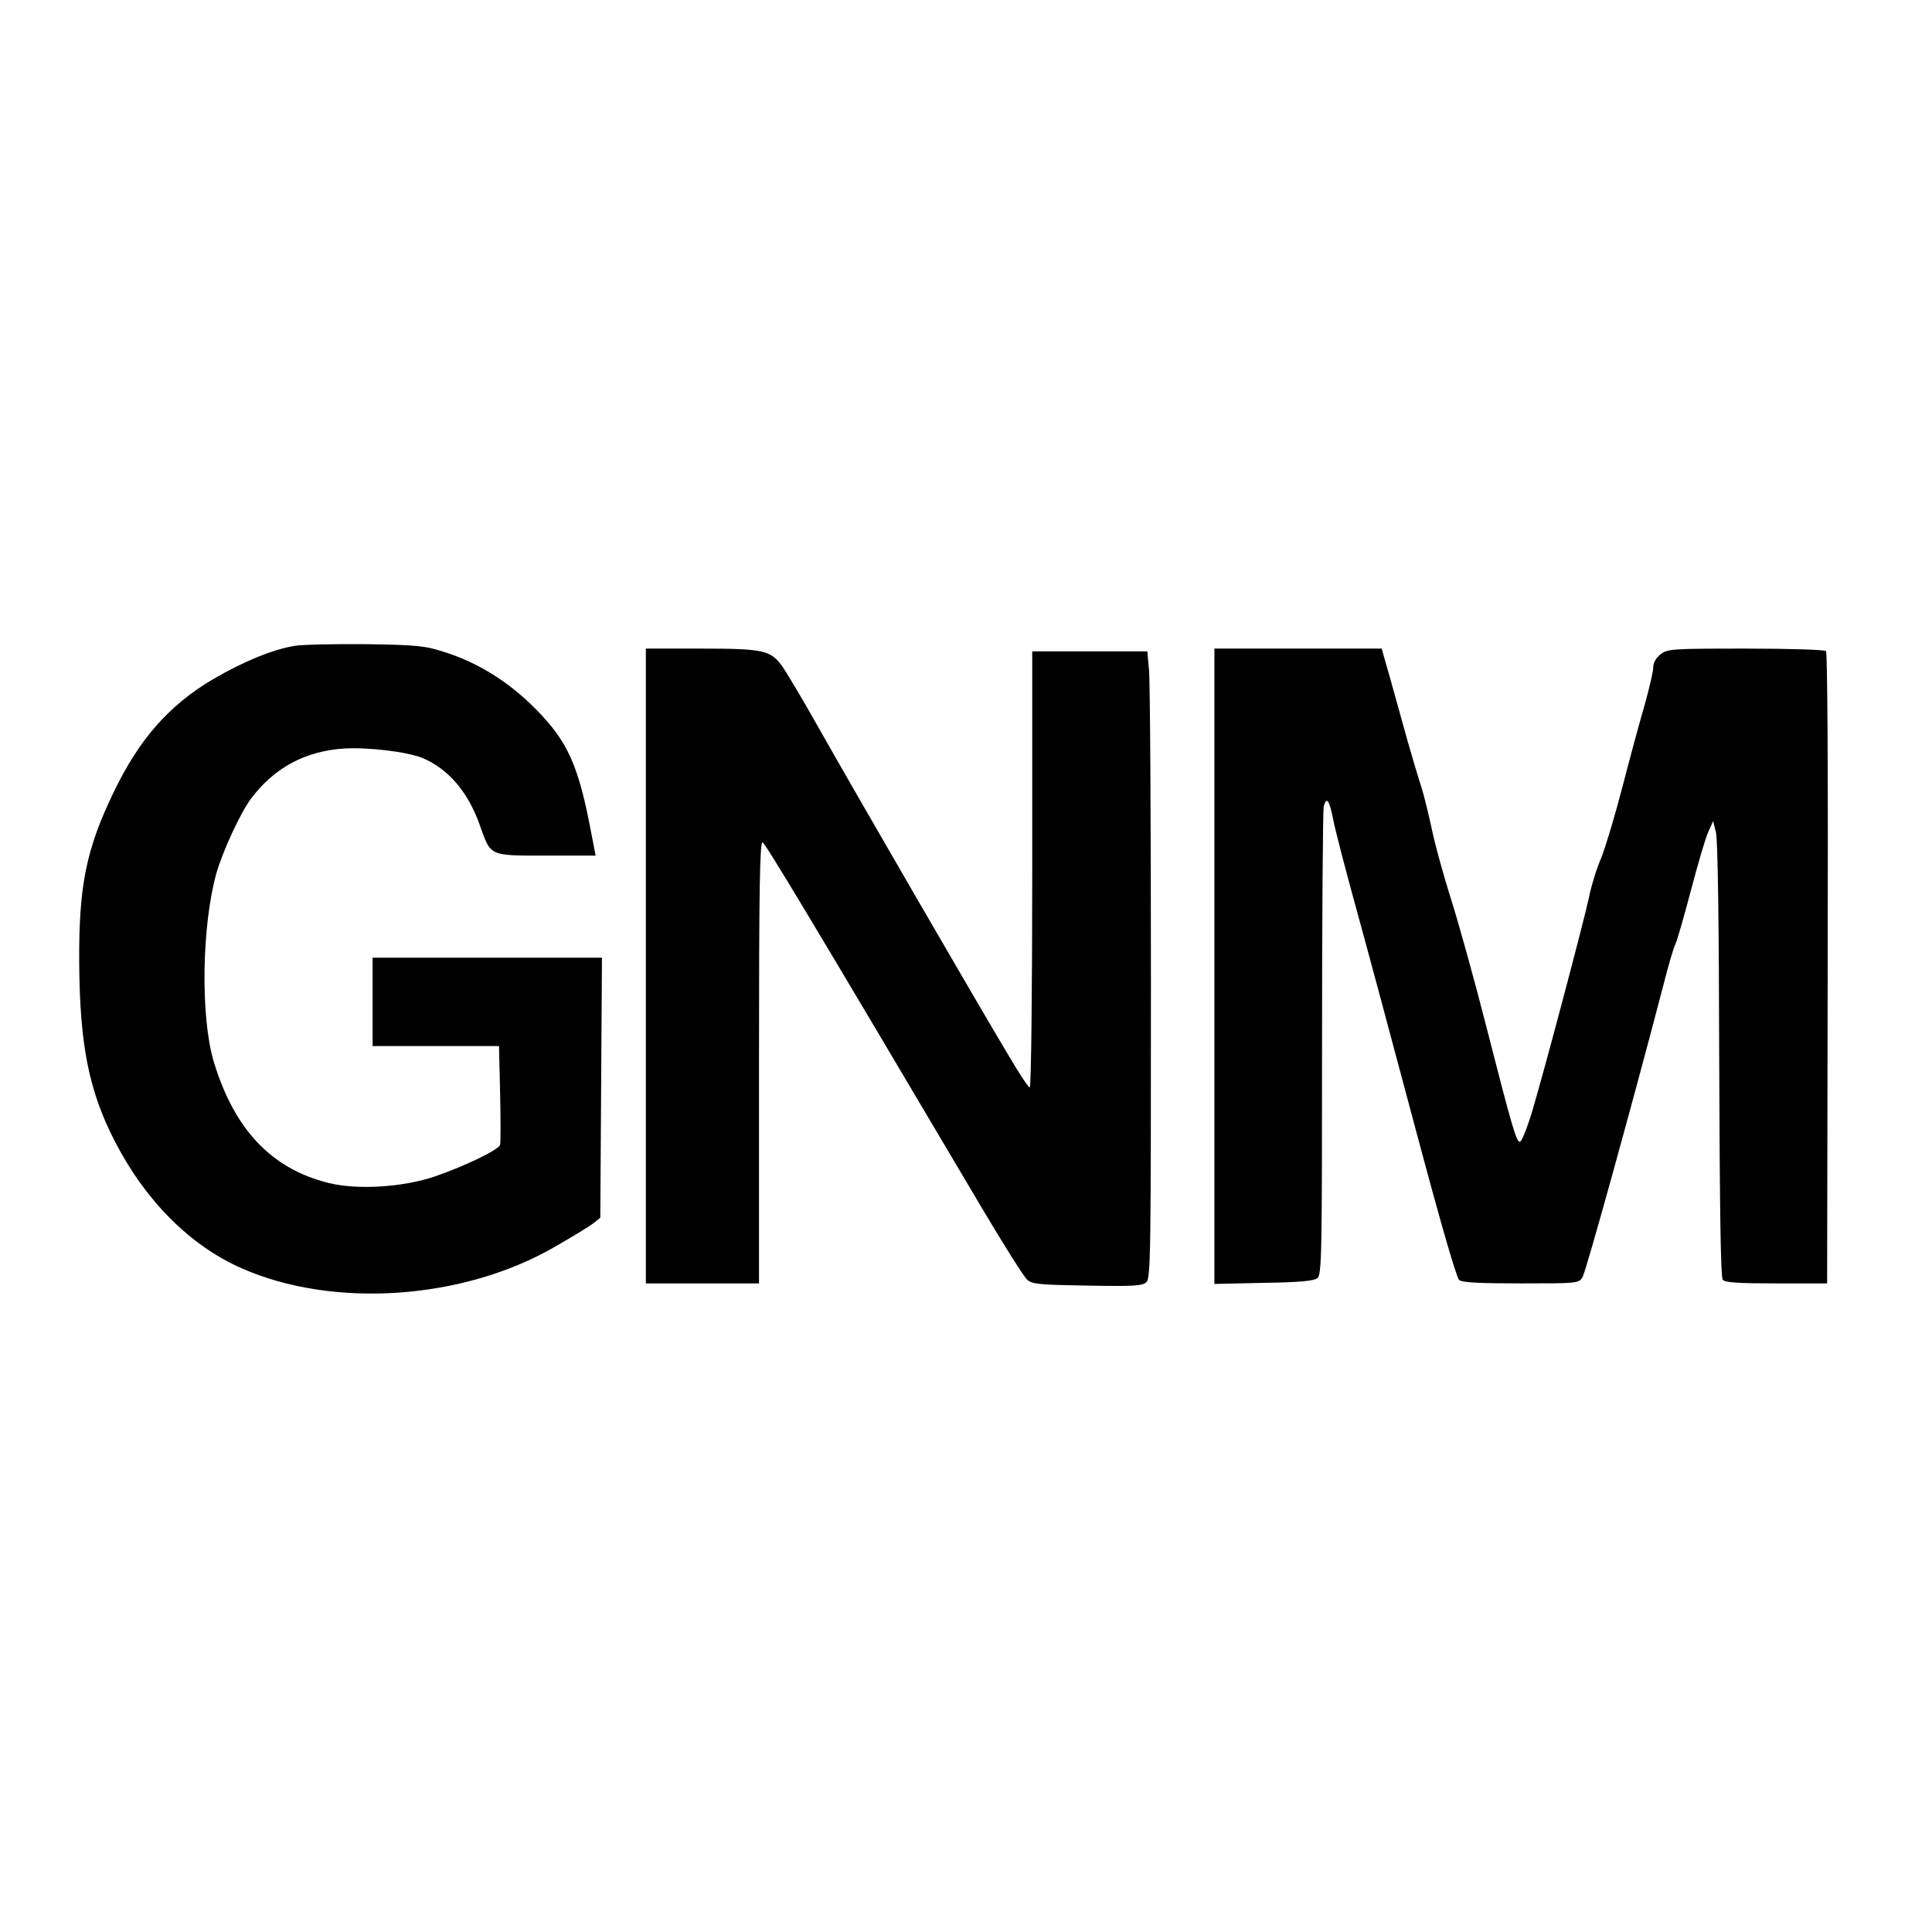
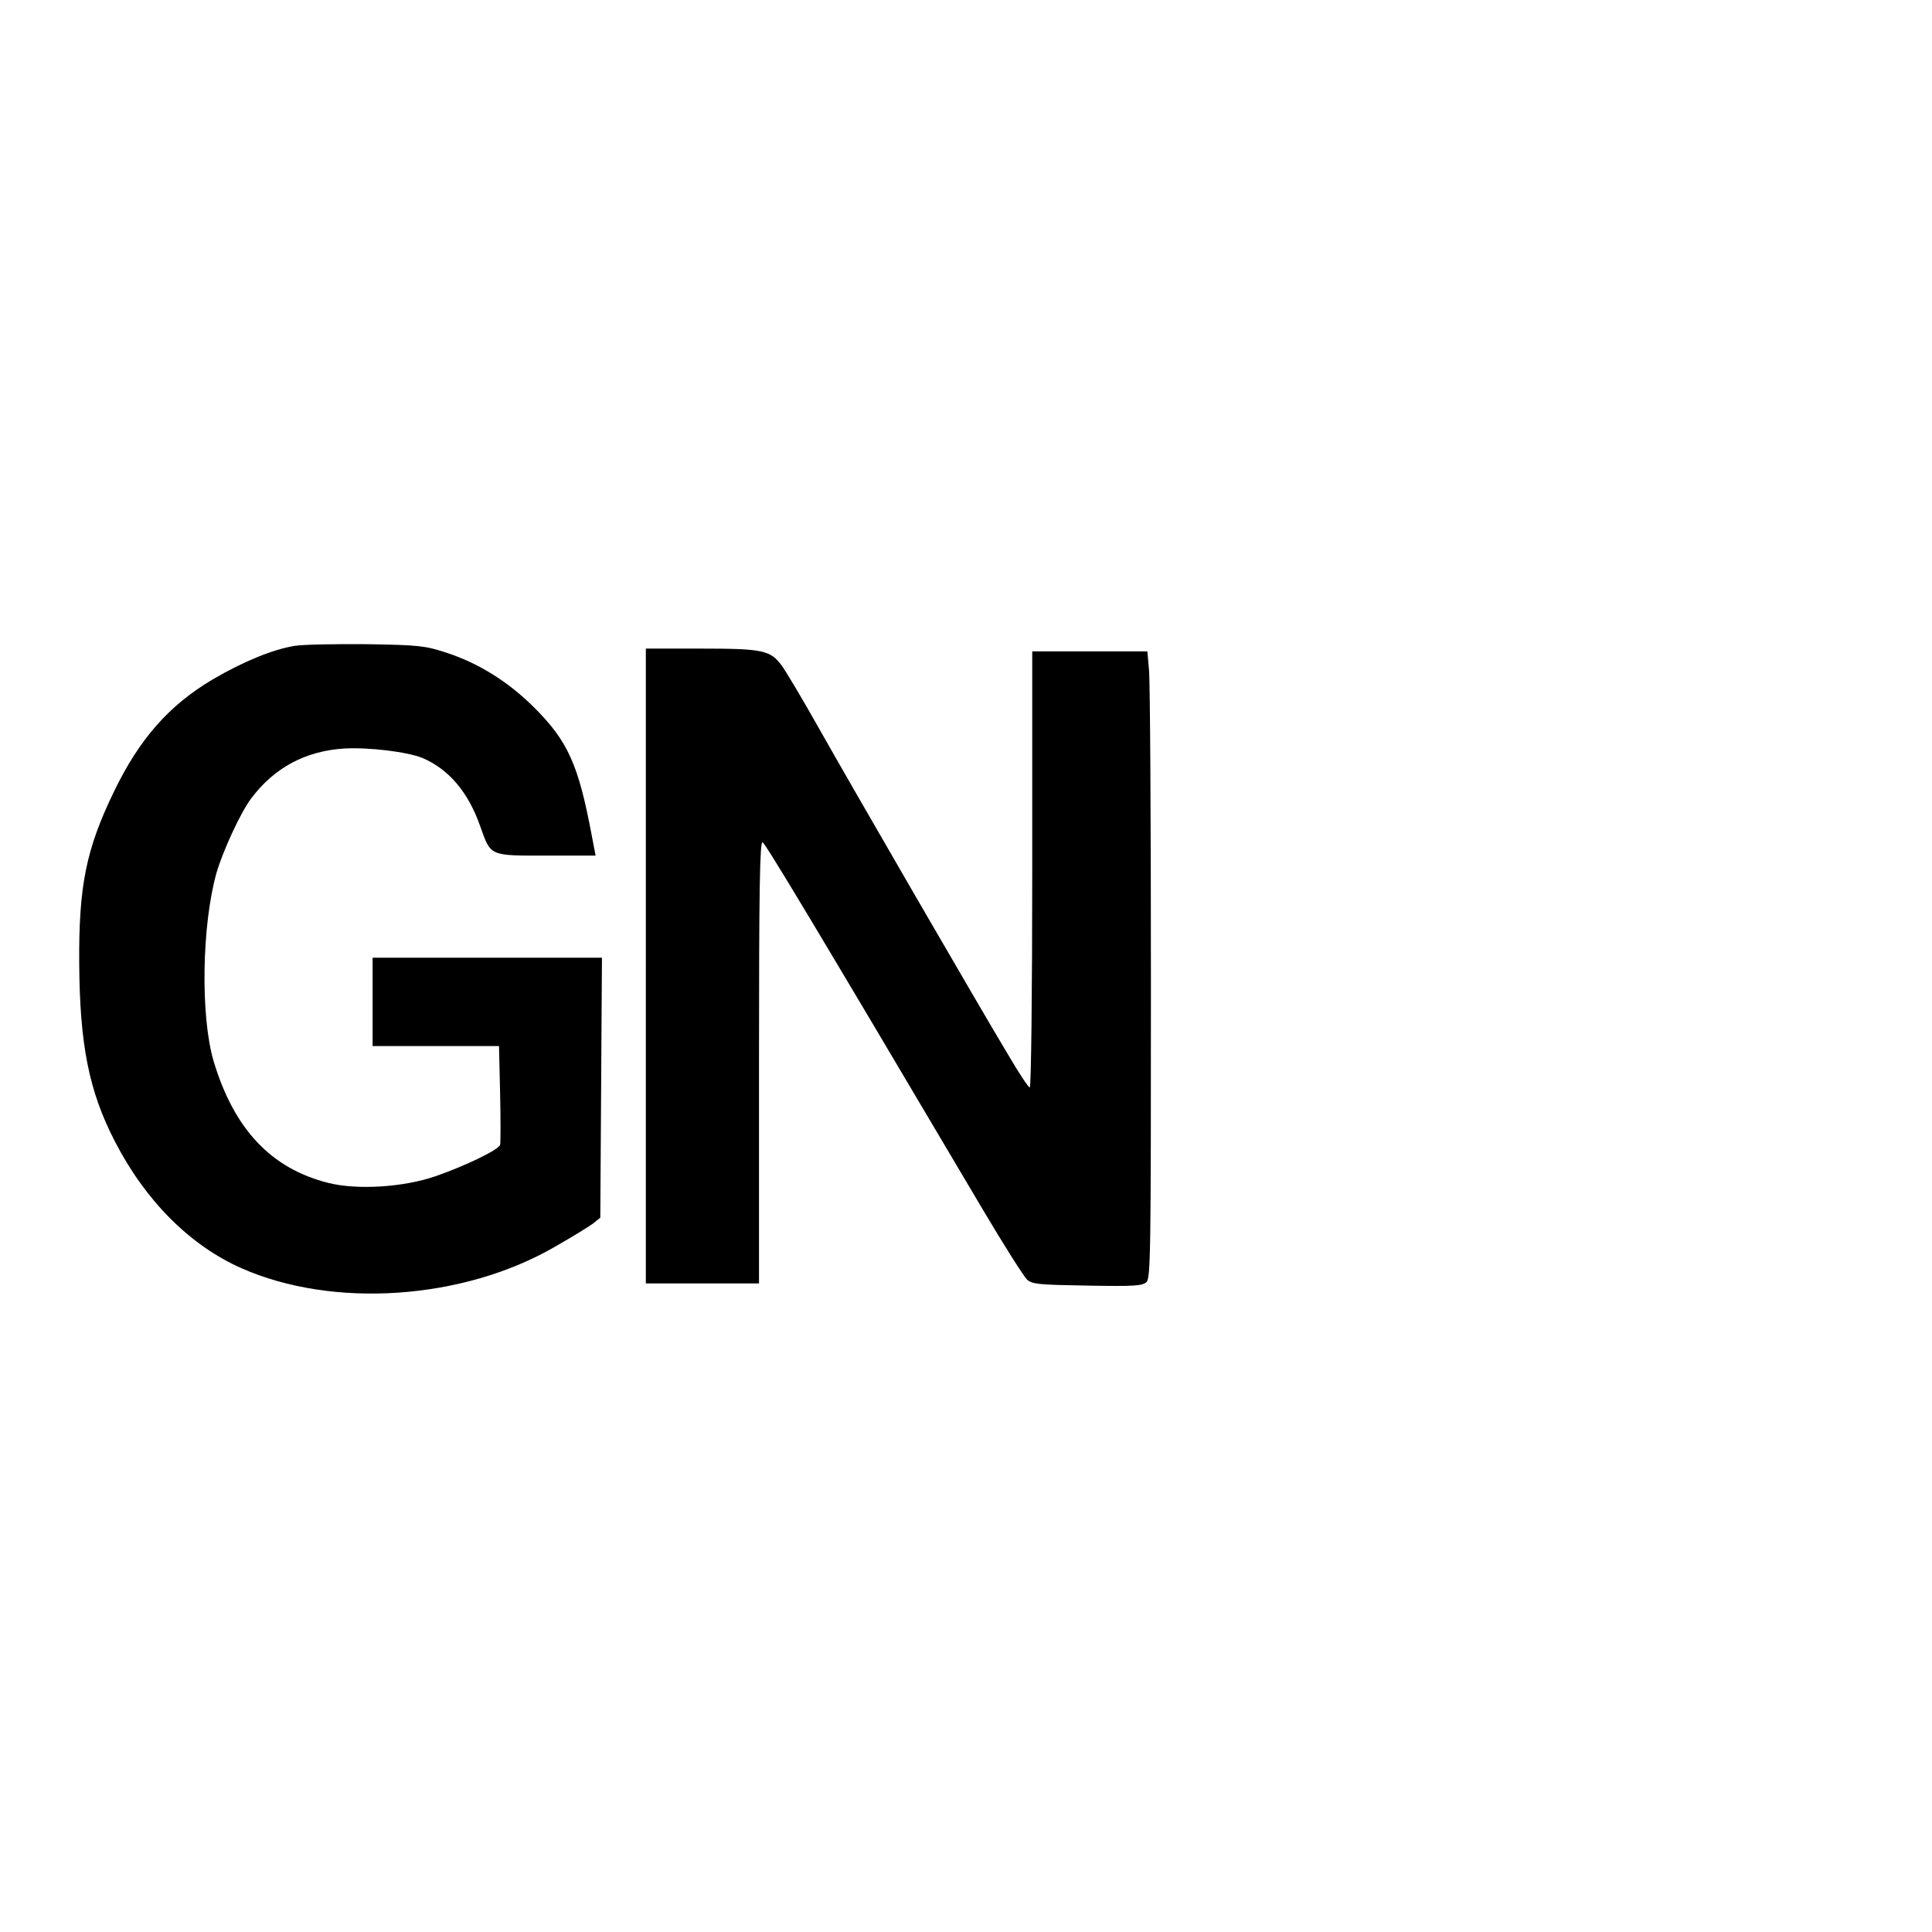
<svg xmlns="http://www.w3.org/2000/svg" version="1.0" width="700pt" height="700pt" viewBox="0 0 700 700" preserveAspectRatio="xMidYMid meet">
  <g transform="translate(0,700) scale(0.1,-0.1)" fill="#000000" stroke="none">
    <path d="M1068 4660 c-80 -13 -187 -57 -298 -122 -158 -94 -265 -215 -358 -408 -100 -207 -127 -340 -125 -620 2 -295 35 -463 129 -645 111 -216 273 -378 459 -460 332 -147 803 -115 1136 78 63 36 125 74 139 85 l25 20 3 471 3 471 -416 0 -415 0 0 -160 0 -160 229 0 229 0 4 -172 c2 -95 2 -179 0 -186 -7 -19 -128 -77 -235 -114 -117 -40 -283 -50 -387 -24 -208 52 -342 195 -416 441 -48 163 -43 491 10 681 23 80 88 221 126 271 84 112 197 172 337 181 90 5 228 -12 283 -34 95 -40 167 -124 210 -248 39 -109 32 -106 239 -106 l179 0 -14 73 c-48 256 -86 341 -208 463 -94 94 -203 162 -321 200 -74 24 -96 27 -285 30 -113 1 -231 -1 -262 -6z" />
    <path d="M2340 3500 l0 -1150 205 0 205 0 0 801 c0 636 3 800 13 797 10 -4 167 -264 797 -1329 77 -130 150 -245 161 -255 19 -17 41 -19 219 -22 172 -3 199 -1 214 13 15 15 16 107 16 1083 0 587 -3 1097 -7 1135 l-6 67 -208 0 -209 0 0 -790 c0 -442 -4 -790 -9 -790 -5 0 -40 53 -78 118 -100 166 -560 960 -688 1187 -59 105 -119 205 -133 224 -41 55 -68 61 -292 61 l-200 0 0 -1150z" />
-     <path d="M4400 3499 l0 -1151 178 4 c133 2 183 7 195 17 16 12 17 85 17 850 0 460 3 846 6 859 10 37 20 25 34 -45 7 -38 44 -180 82 -318 38 -137 134 -495 214 -795 96 -360 151 -549 161 -558 12 -9 74 -12 225 -12 204 0 208 0 222 23 12 19 183 637 291 1051 19 76 40 147 46 157 5 10 30 96 55 191 25 95 53 191 63 213 l18 40 10 -40 c7 -26 11 -323 12 -825 2 -538 5 -788 13 -797 8 -10 57 -13 194 -13 l184 0 2 1141 c2 710 -1 1144 -6 1150 -6 5 -127 9 -292 9 -269 0 -282 -1 -308 -21 -16 -13 -26 -30 -26 -47 0 -15 -14 -74 -30 -132 -17 -58 -53 -190 -80 -295 -27 -104 -62 -222 -78 -262 -17 -39 -37 -104 -45 -145 -20 -93 -168 -651 -209 -786 -18 -57 -36 -101 -42 -99 -13 4 -26 47 -122 422 -42 165 -99 370 -126 455 -27 85 -58 198 -69 250 -11 52 -28 122 -38 155 -11 33 -34 110 -51 170 -17 61 -45 161 -62 223 l-32 112 -303 0 -303 0 0 -1151z" />
  </g>
</svg>